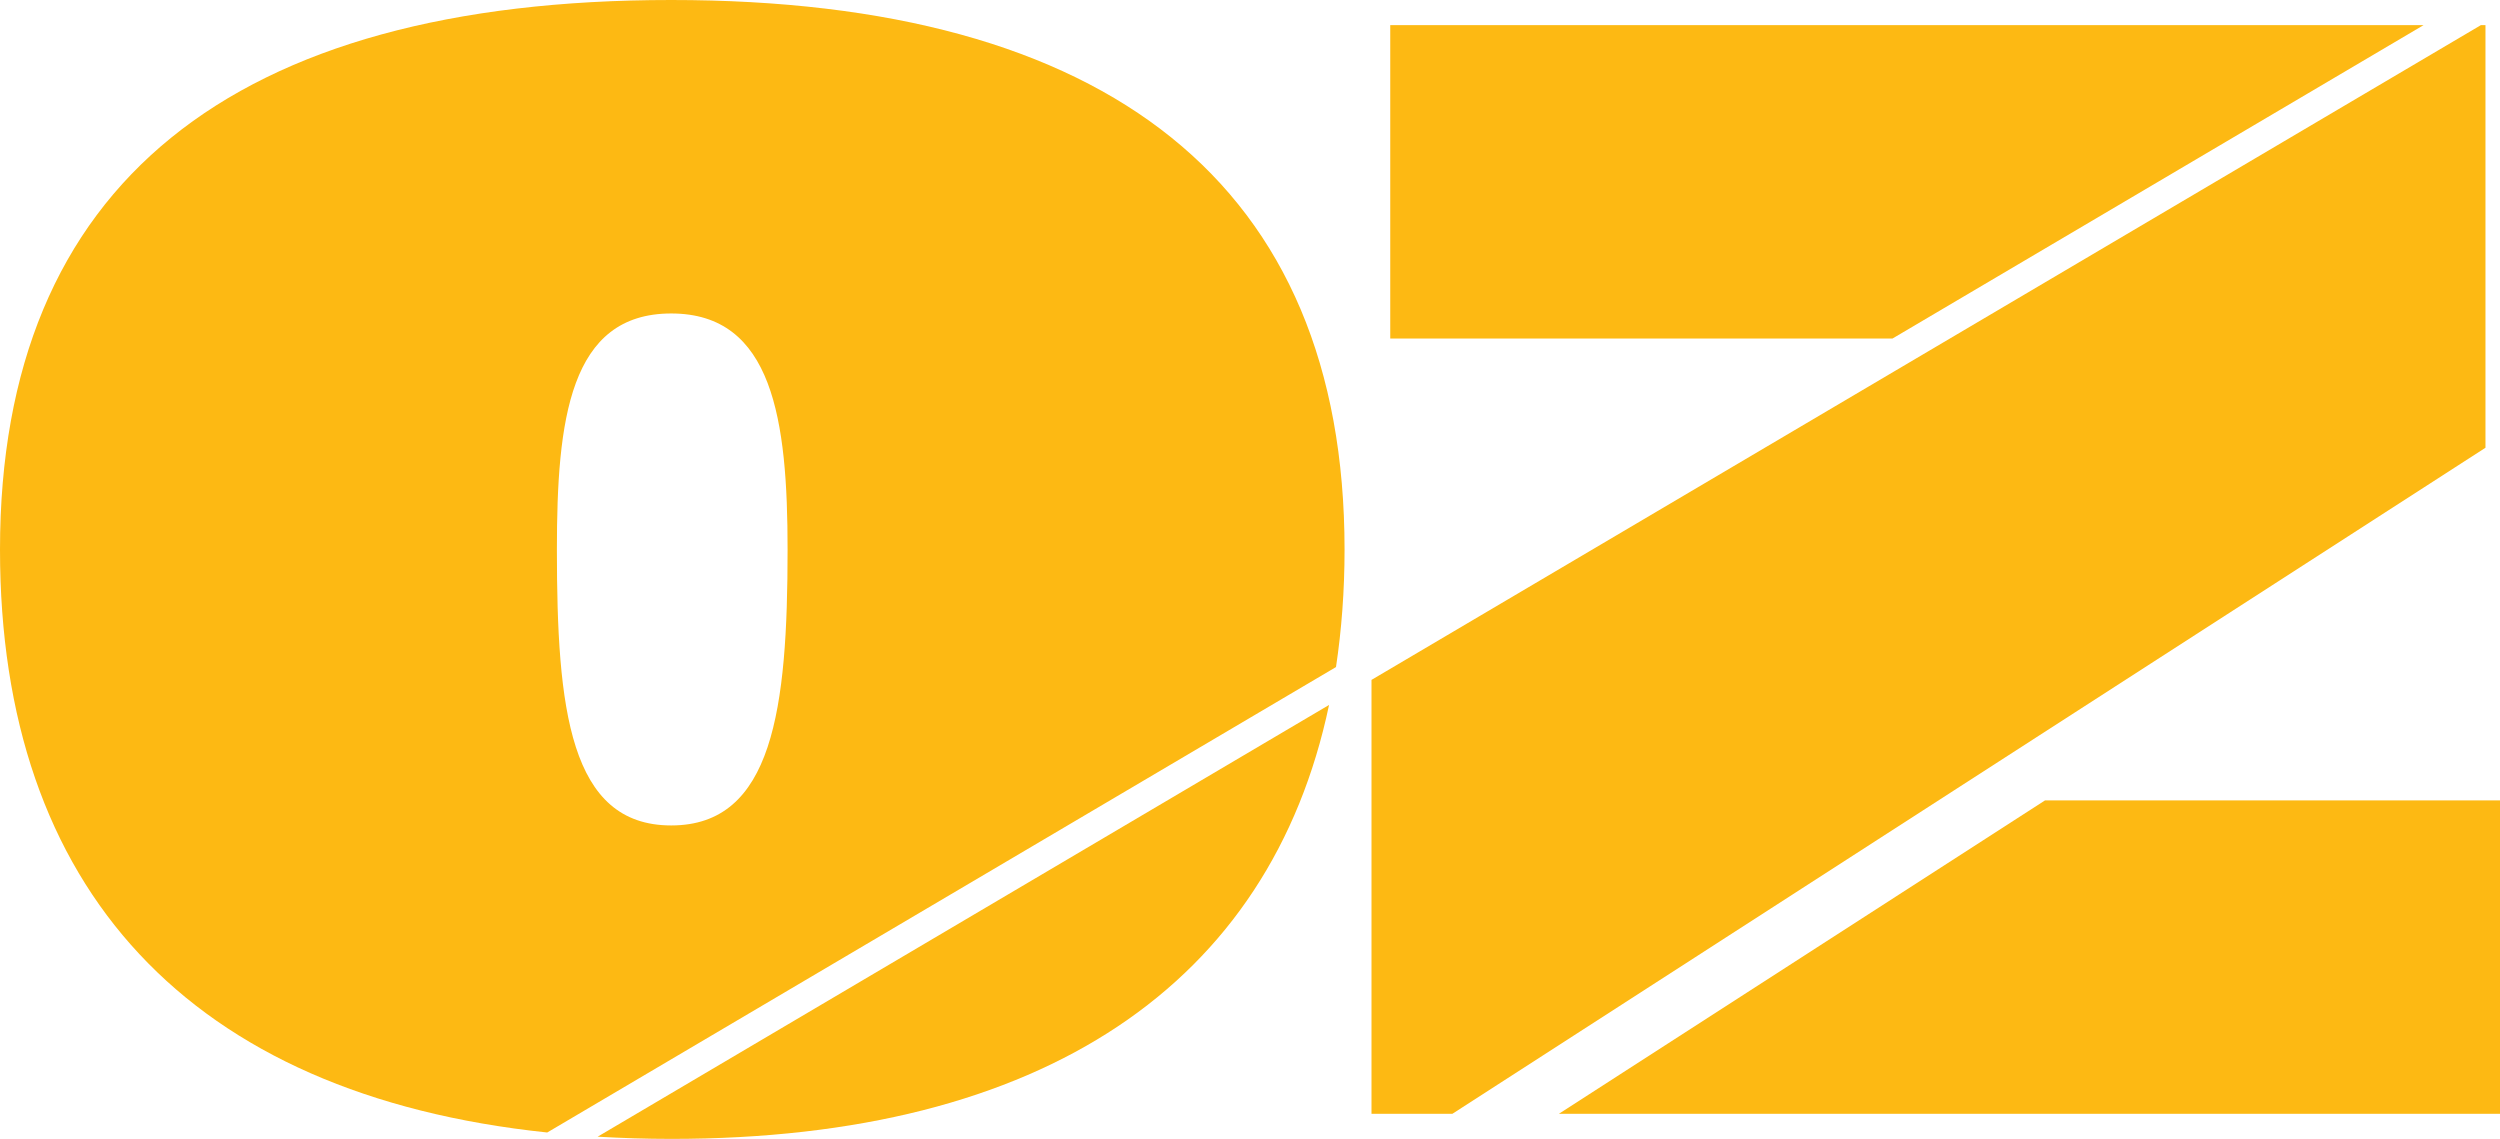
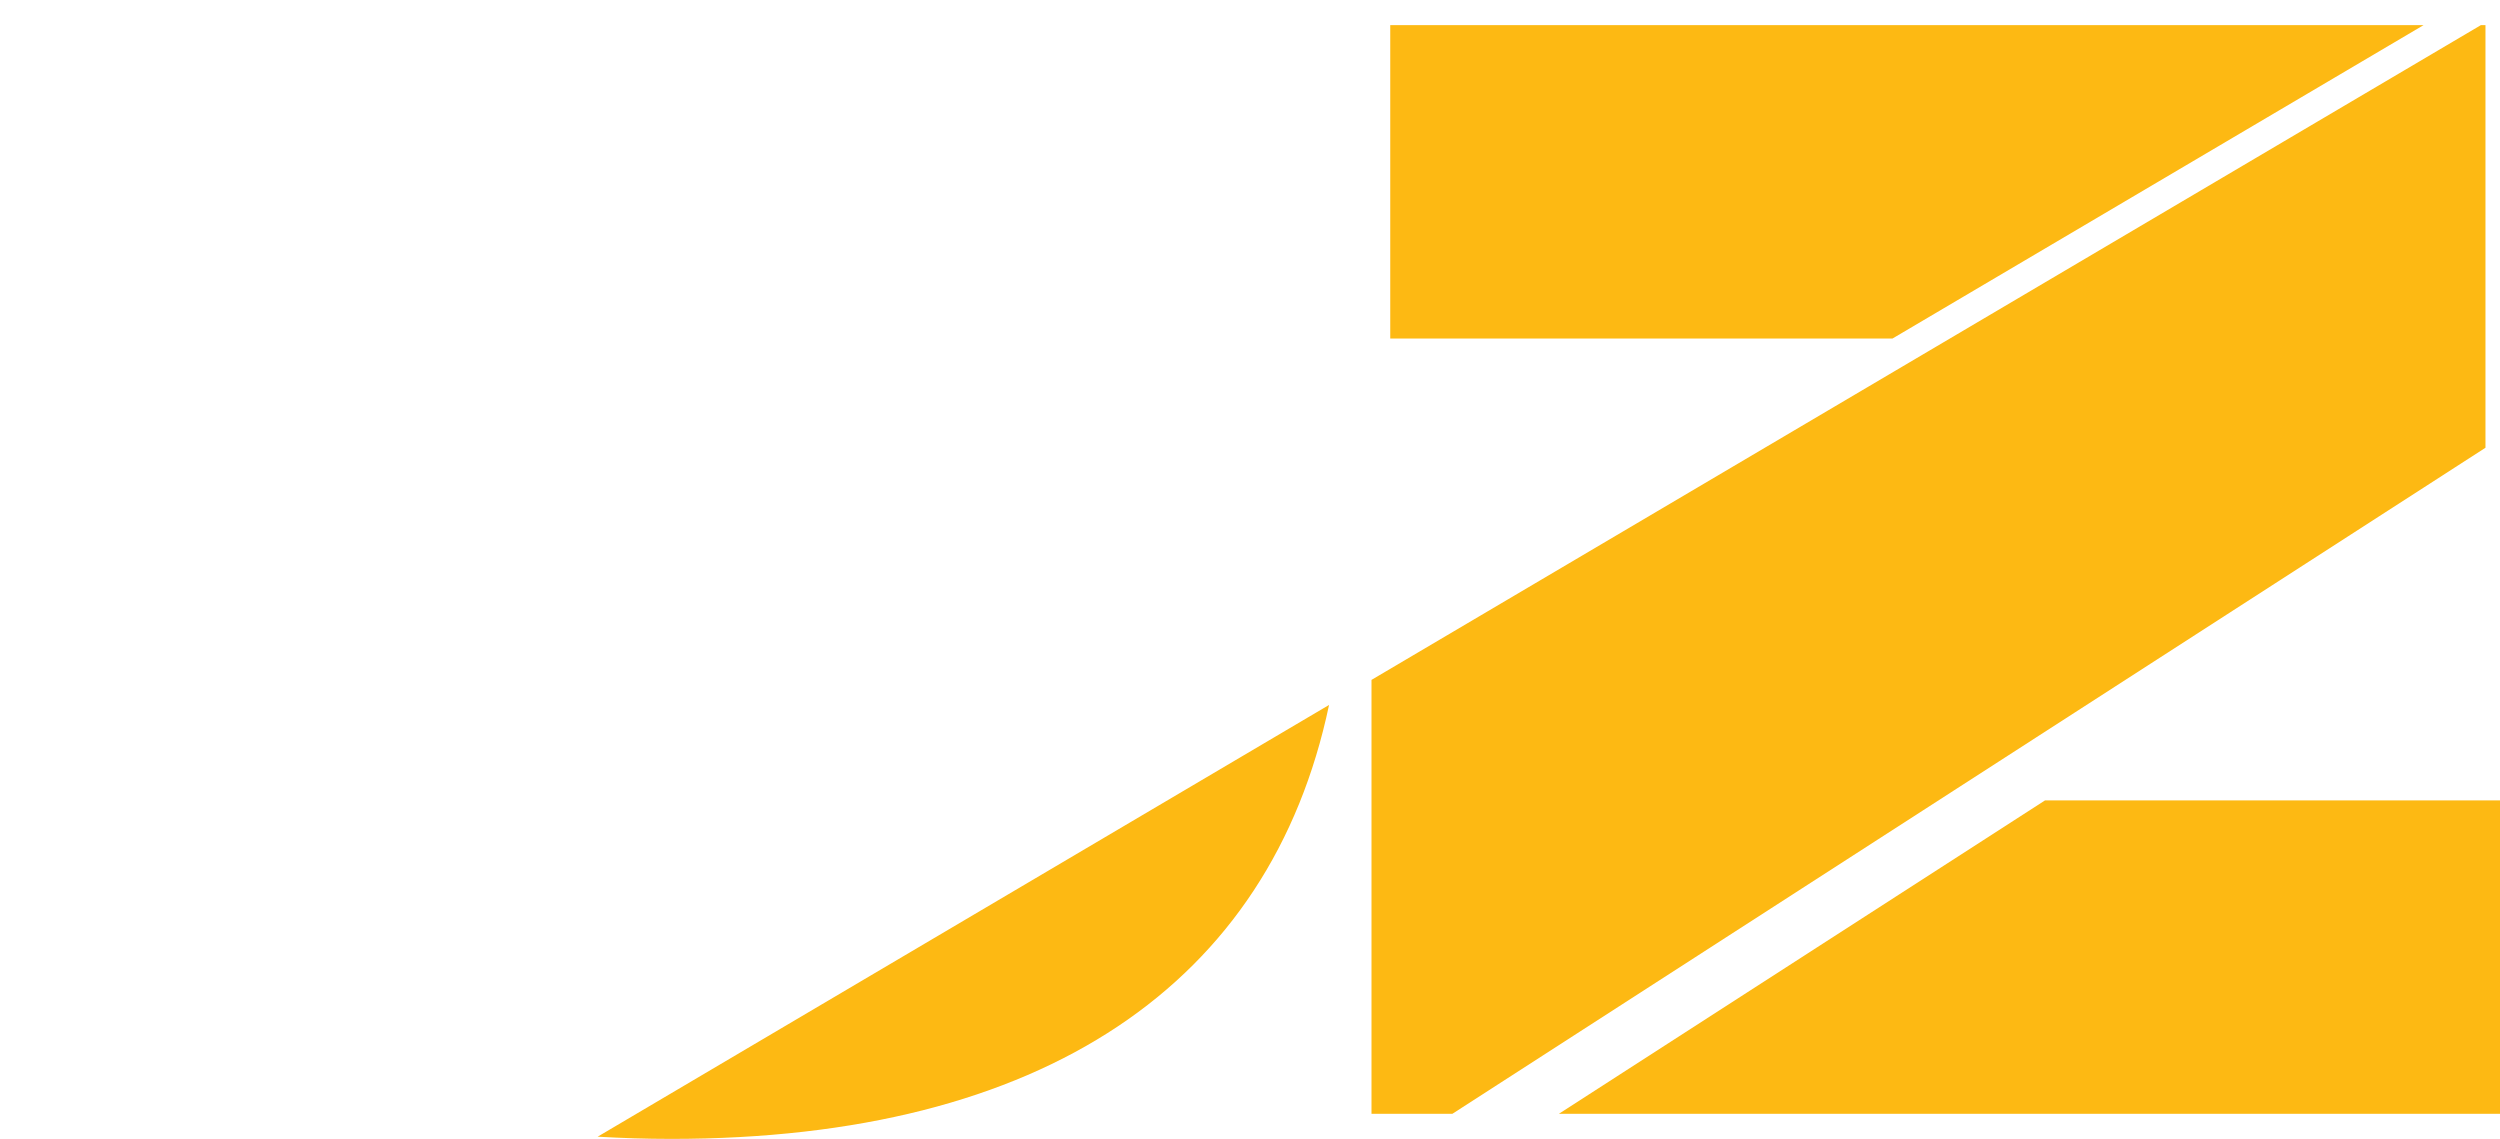
<svg xmlns="http://www.w3.org/2000/svg" width="90" height="41" viewBox="0 0 90 41" fill="none">
-   <path d="M24.164 29.716C20.498 29.716 20.048 25.504 20.048 19.786C20.048 15.122 20.499 11.285 24.164 11.285C27.83 11.285 28.353 15.123 28.353 19.786C28.353 25.504 27.83 29.716 24.164 29.716ZM48.404 19.785C48.404 6.623 39.873 0 24.164 0C8.38 0 0 6.623 0 19.785C0 31.986 6.808 39.417 19.7 40.77L48.096 24.014C48.297 22.674 48.404 21.268 48.404 19.785Z" fill="#FDB913" />
  <path d="M24.164 41C37.561 41 45.73 35.418 47.846 25.378L21.515 40.921C22.374 40.97 23.253 41 24.164 41Z" fill="#FDB913" />
  <path d="M89.313 0.904L49.374 24.476V40.096H52.287L89.477 16.119V0.904H89.313Z" fill="#FDB913" />
  <path d="M50.049 0.904V12.188H68.128L87.25 0.904H50.049Z" fill="#FDB913" />
  <path d="M56.121 40.096H90V28.814H73.621L56.121 40.096Z" fill="#FDB913" />
</svg>